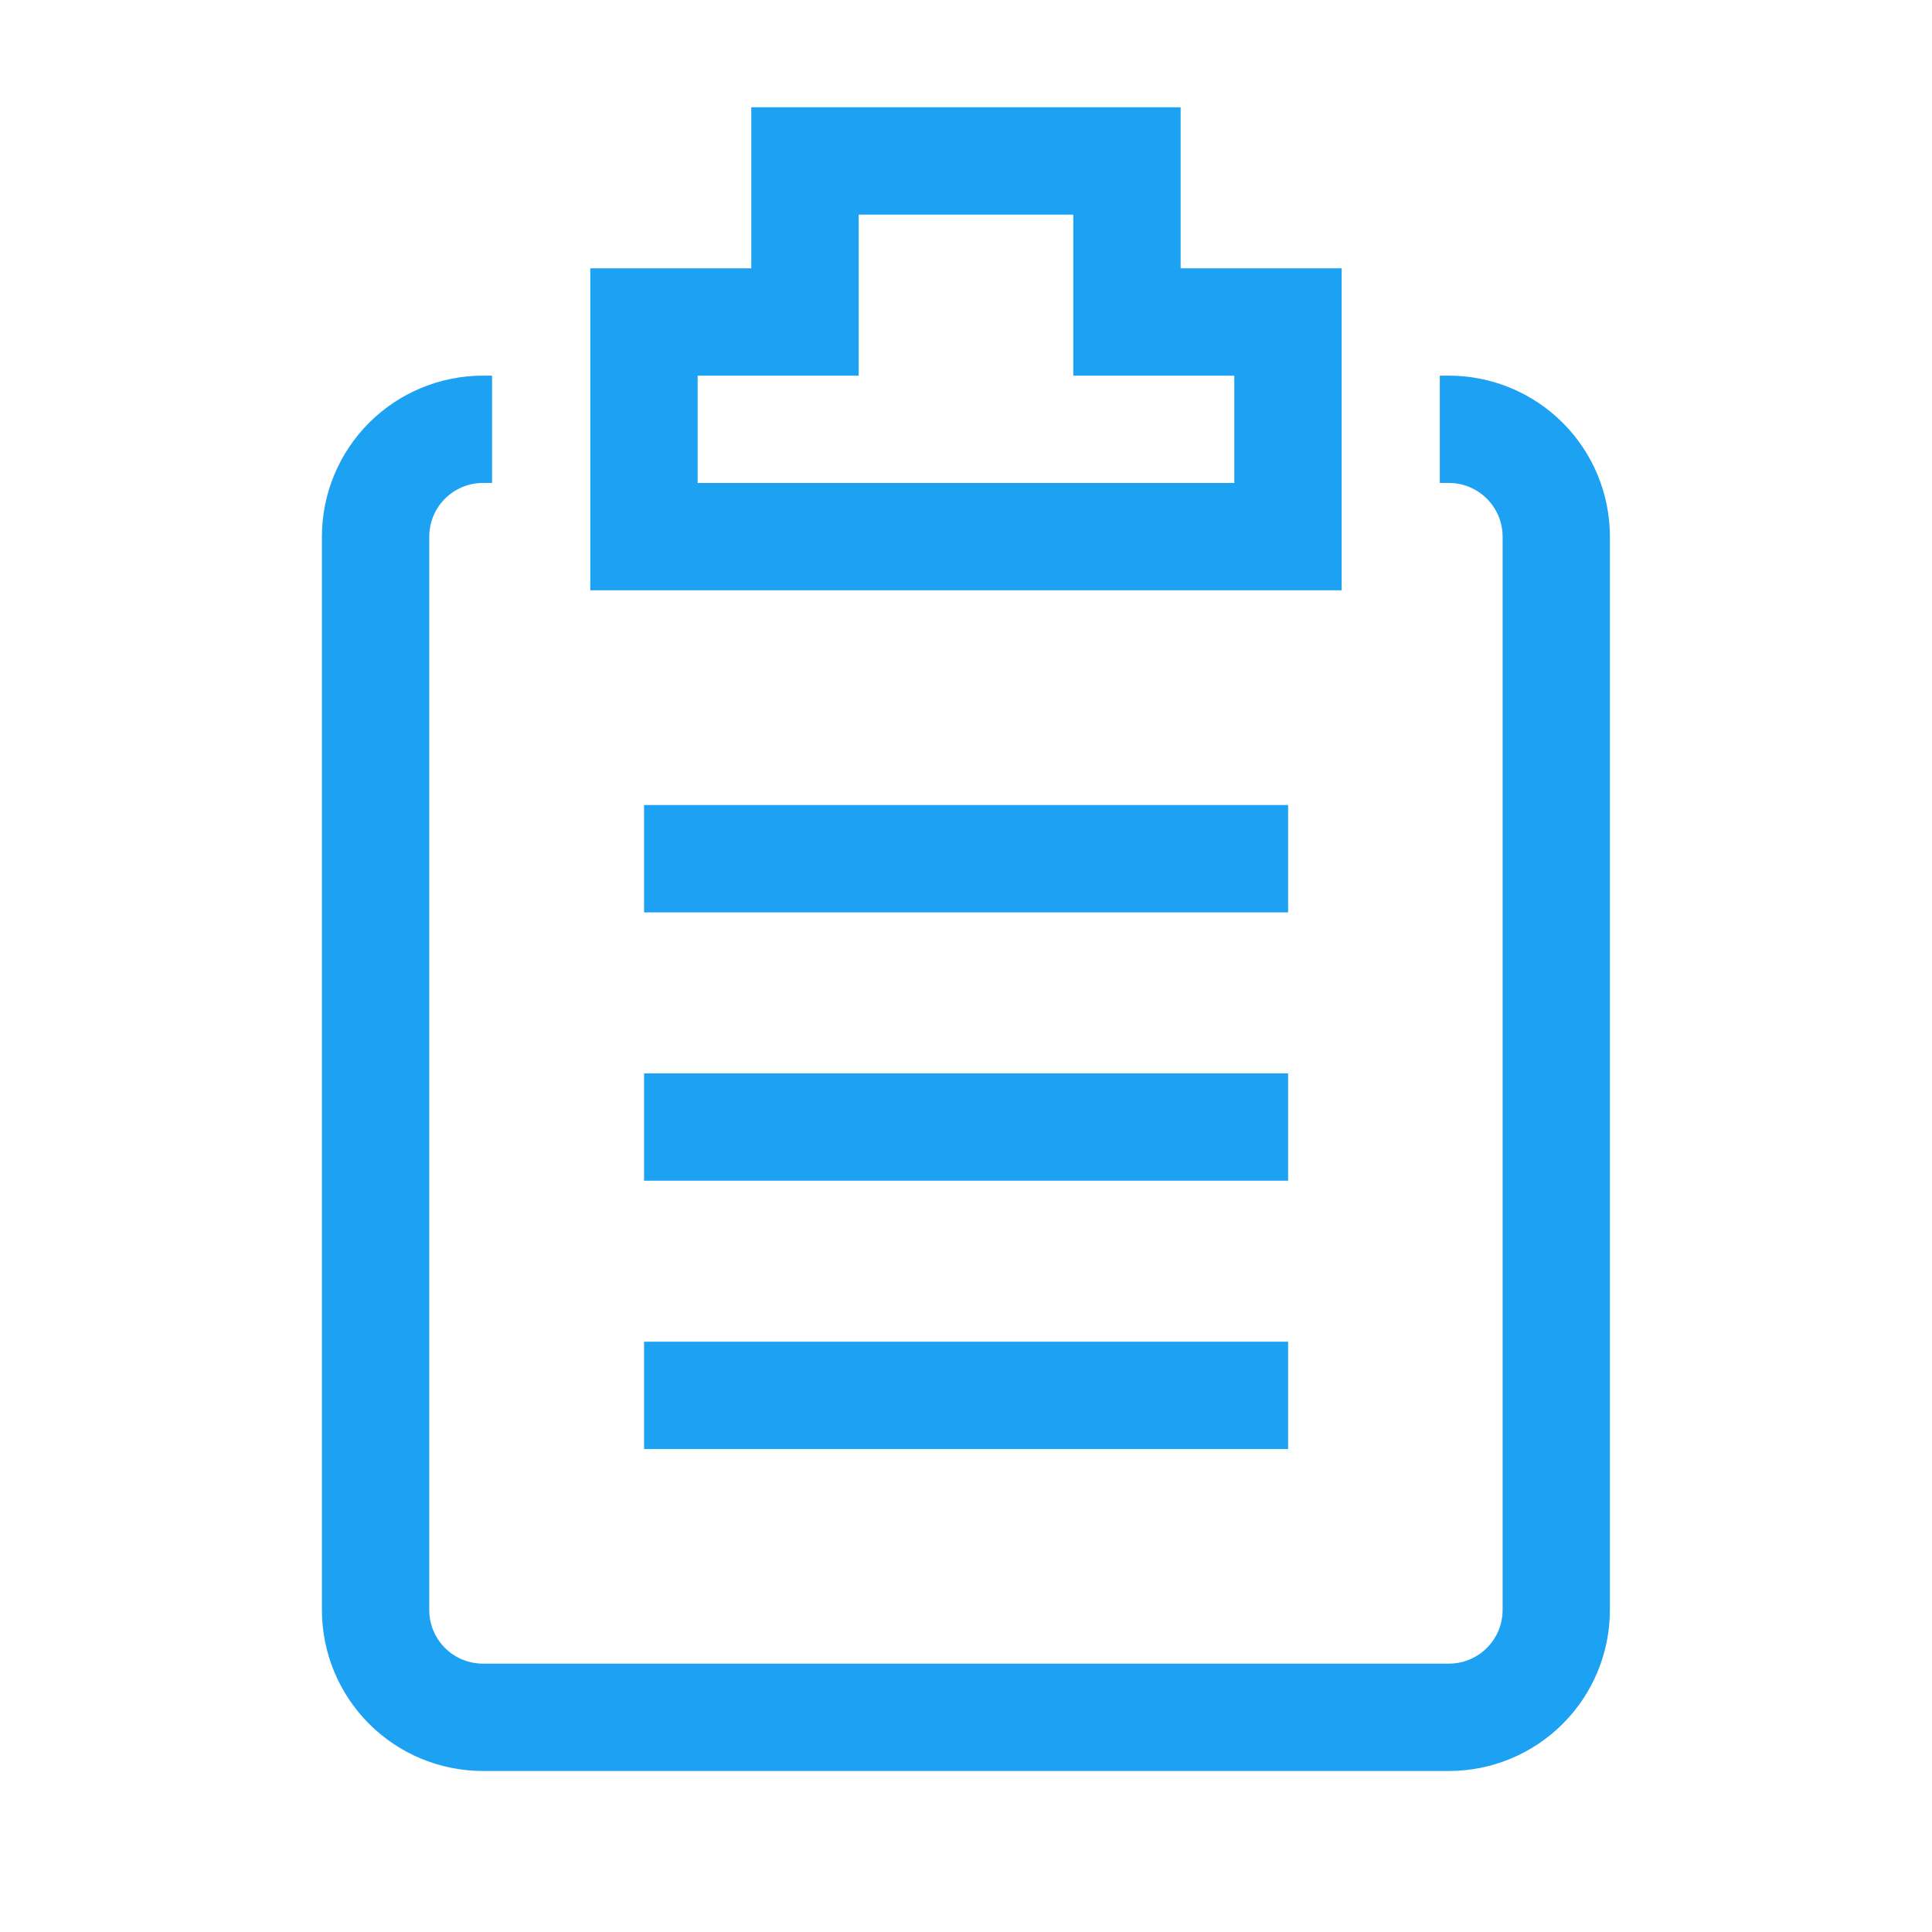
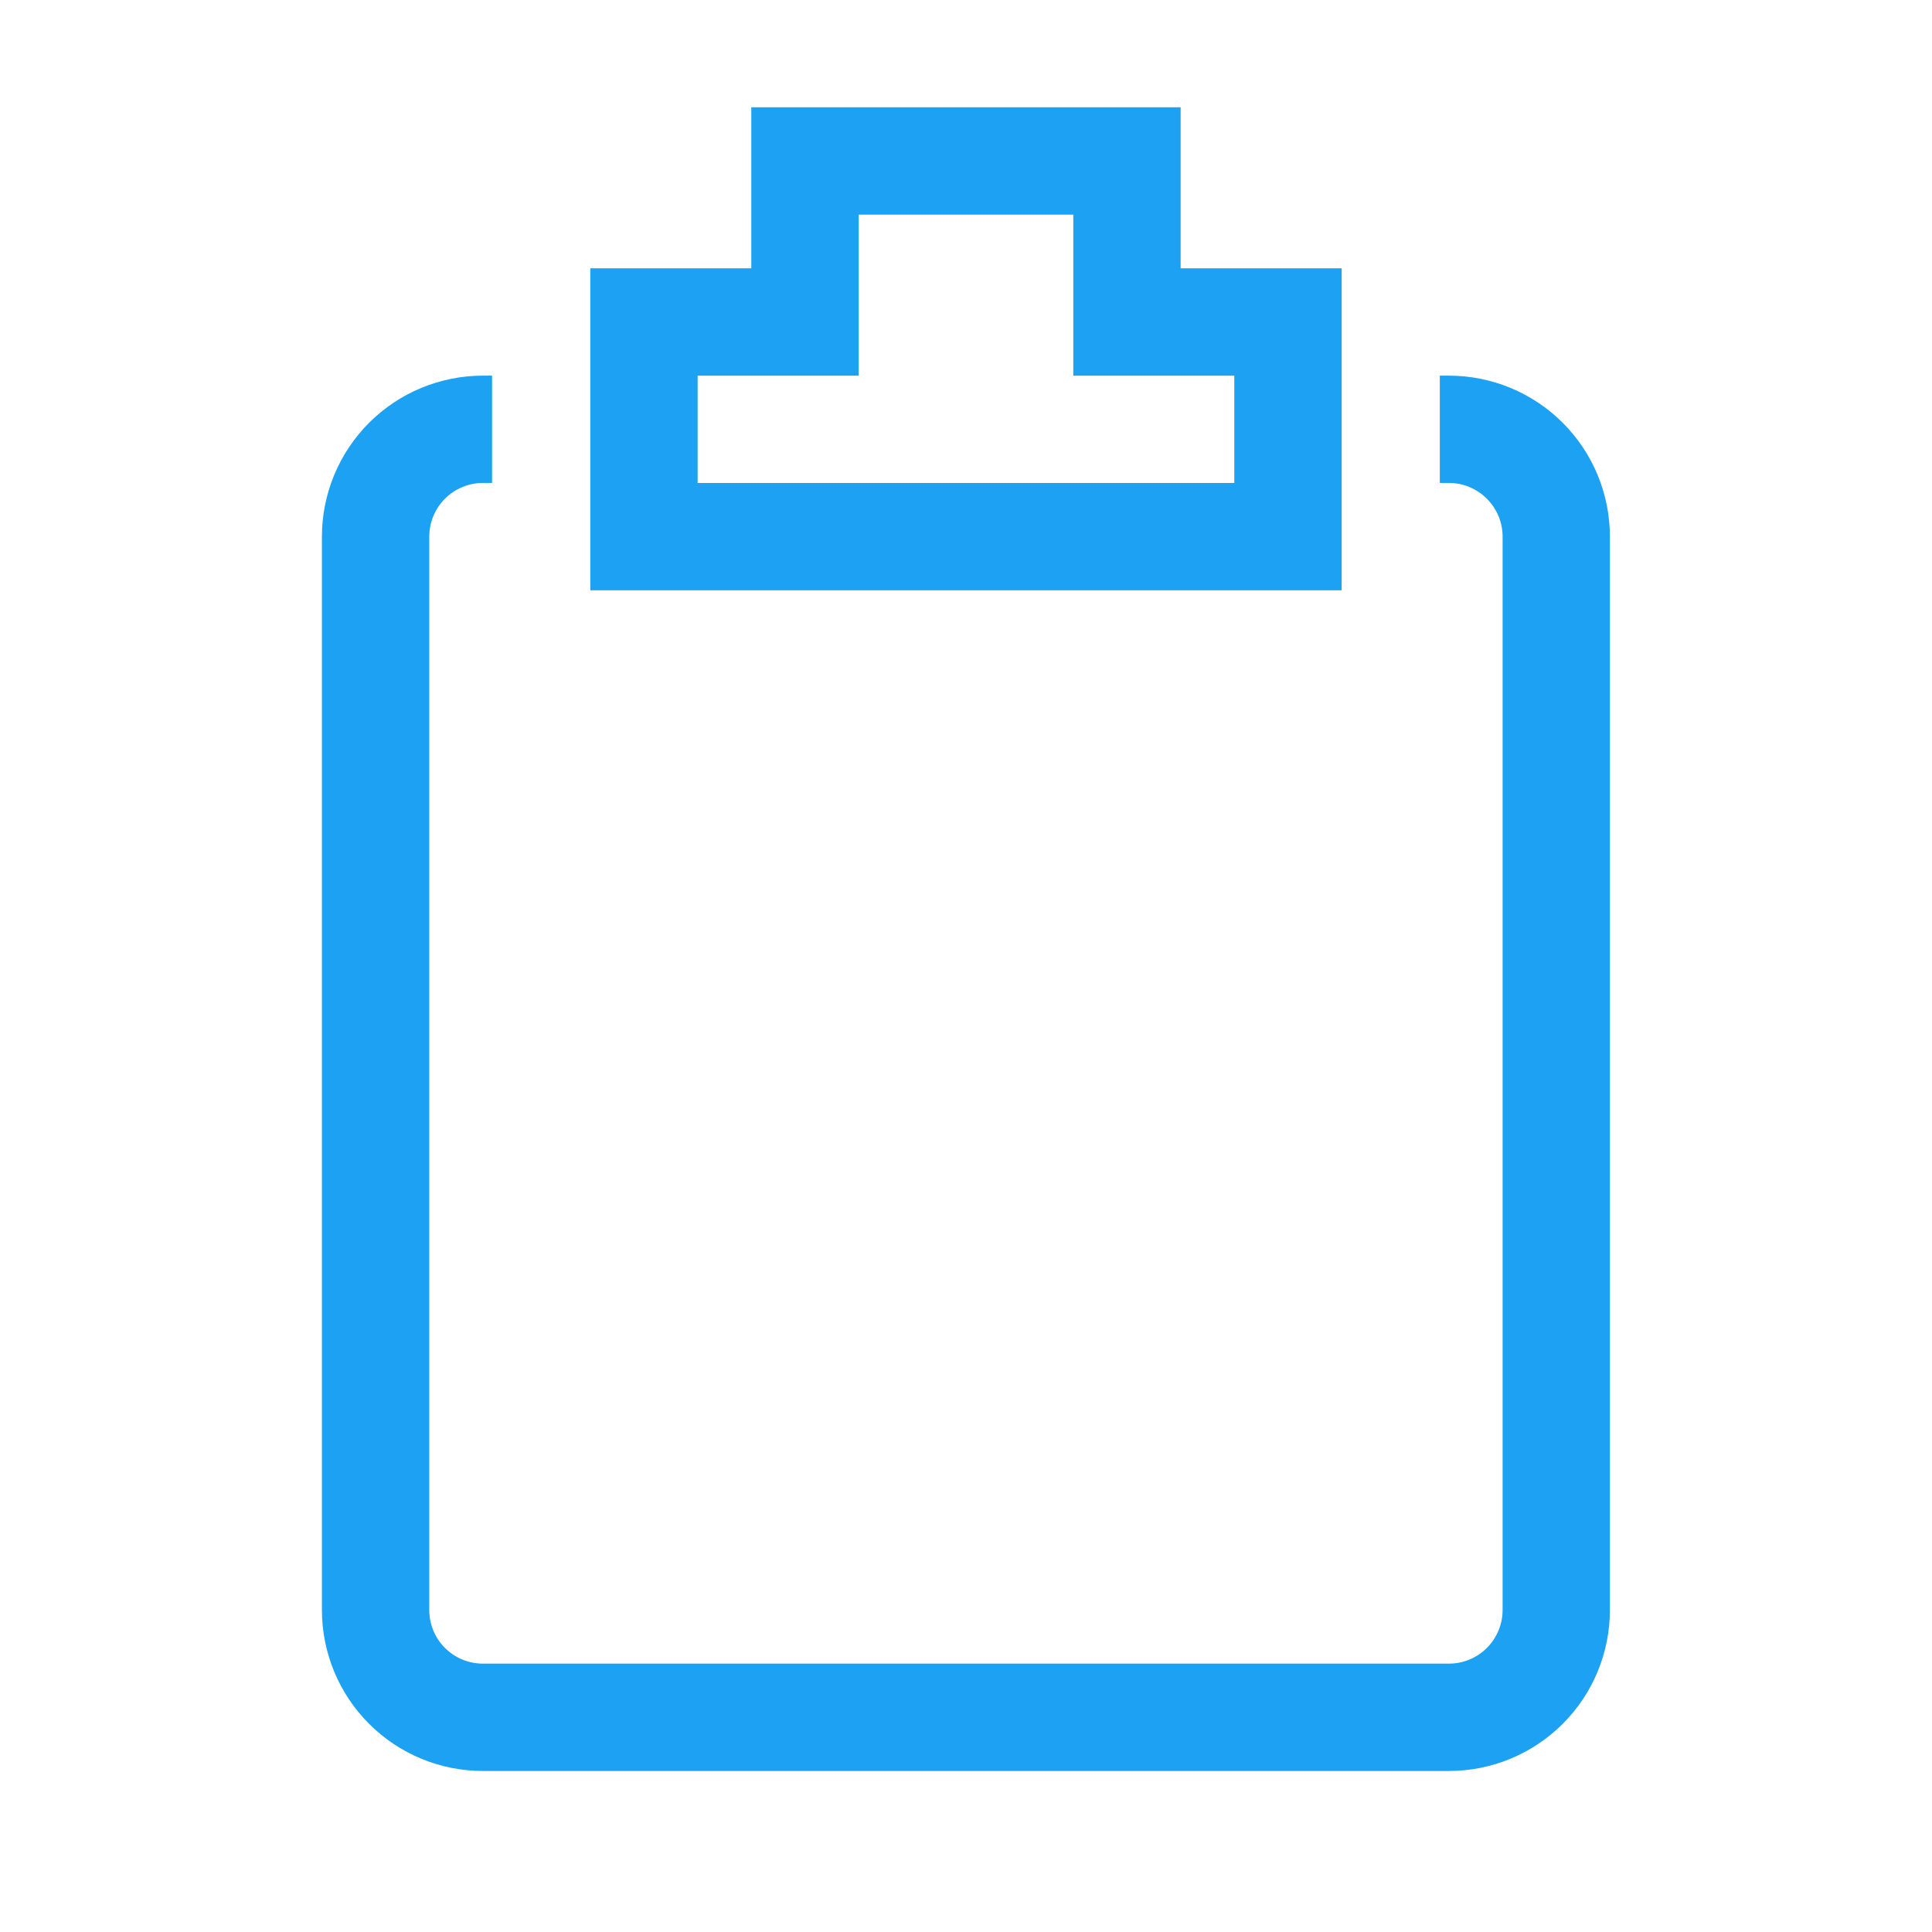
<svg xmlns="http://www.w3.org/2000/svg" width="32" height="32" viewBox="0 0 32 32" fill="none">
  <path d="M23.999 6.222H23.848V7.999H23.999C24.234 7.999 24.46 8.093 24.627 8.26C24.794 8.427 24.888 8.653 24.888 8.888V26.666C24.888 26.902 24.794 27.128 24.627 27.295C24.46 27.462 24.234 27.555 23.999 27.555H7.999C7.763 27.555 7.537 27.462 7.37 27.295C7.203 27.128 7.11 26.902 7.11 26.666V8.888C7.11 8.653 7.203 8.427 7.37 8.26C7.537 8.093 7.763 7.999 7.999 7.999H8.15V6.222H7.999C7.291 6.222 6.613 6.503 6.113 7.003C5.613 7.503 5.332 8.181 5.332 8.888V26.666C5.332 27.374 5.613 28.052 6.113 28.552C6.613 29.052 7.291 29.333 7.999 29.333H23.999C24.706 29.333 25.384 29.052 25.884 28.552C26.384 28.052 26.665 27.374 26.665 26.666V8.888C26.665 8.181 26.384 7.503 25.884 7.003C25.384 6.503 24.706 6.222 23.999 6.222Z" fill="#1DA1F2" />
  <path d="M22.222 4.444H19.555V1.777H12.444V4.444H9.777V9.777H22.222V4.444ZM20.444 8H11.555V6.222H14.222V3.555H17.777V6.222H20.444V8Z" fill="#1DA1F2" />
-   <path d="M10.668 13.334H21.335V15.112H10.668V13.334ZM10.668 17.779H21.335V19.556H10.668V17.779ZM10.668 22.223H21.335V24.001H10.668V22.223Z" fill="#1DA1F2" />
</svg>